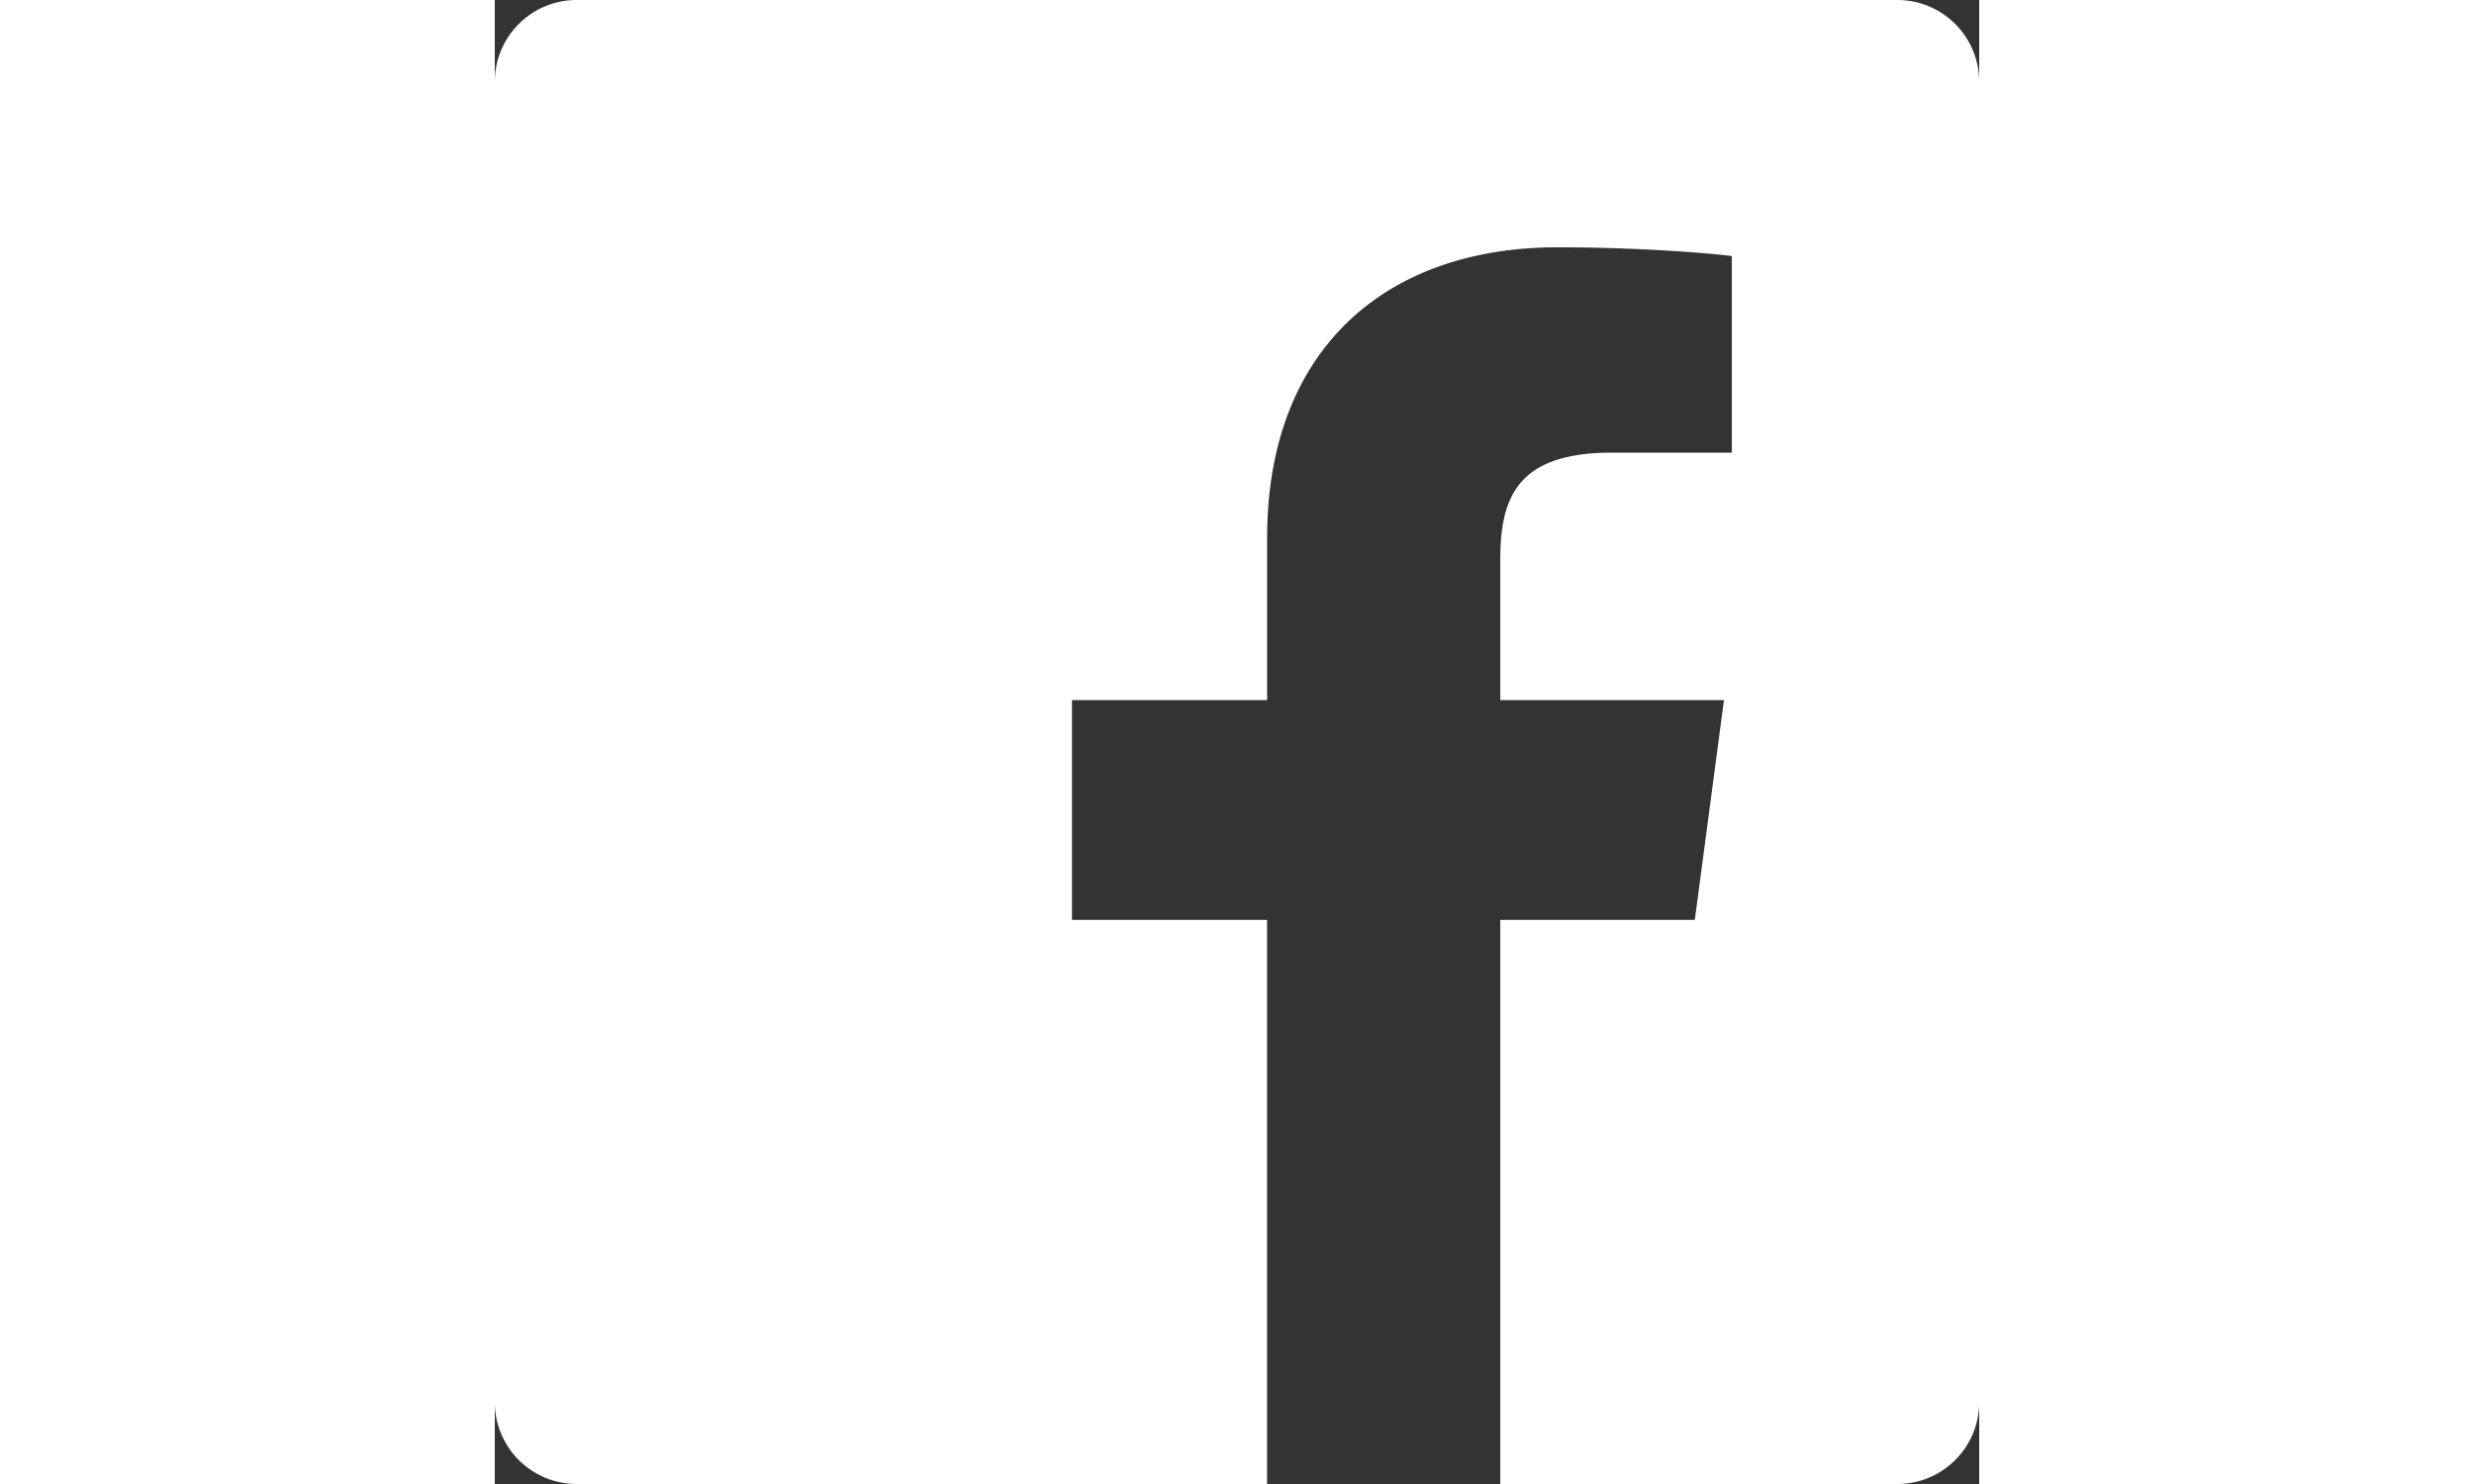
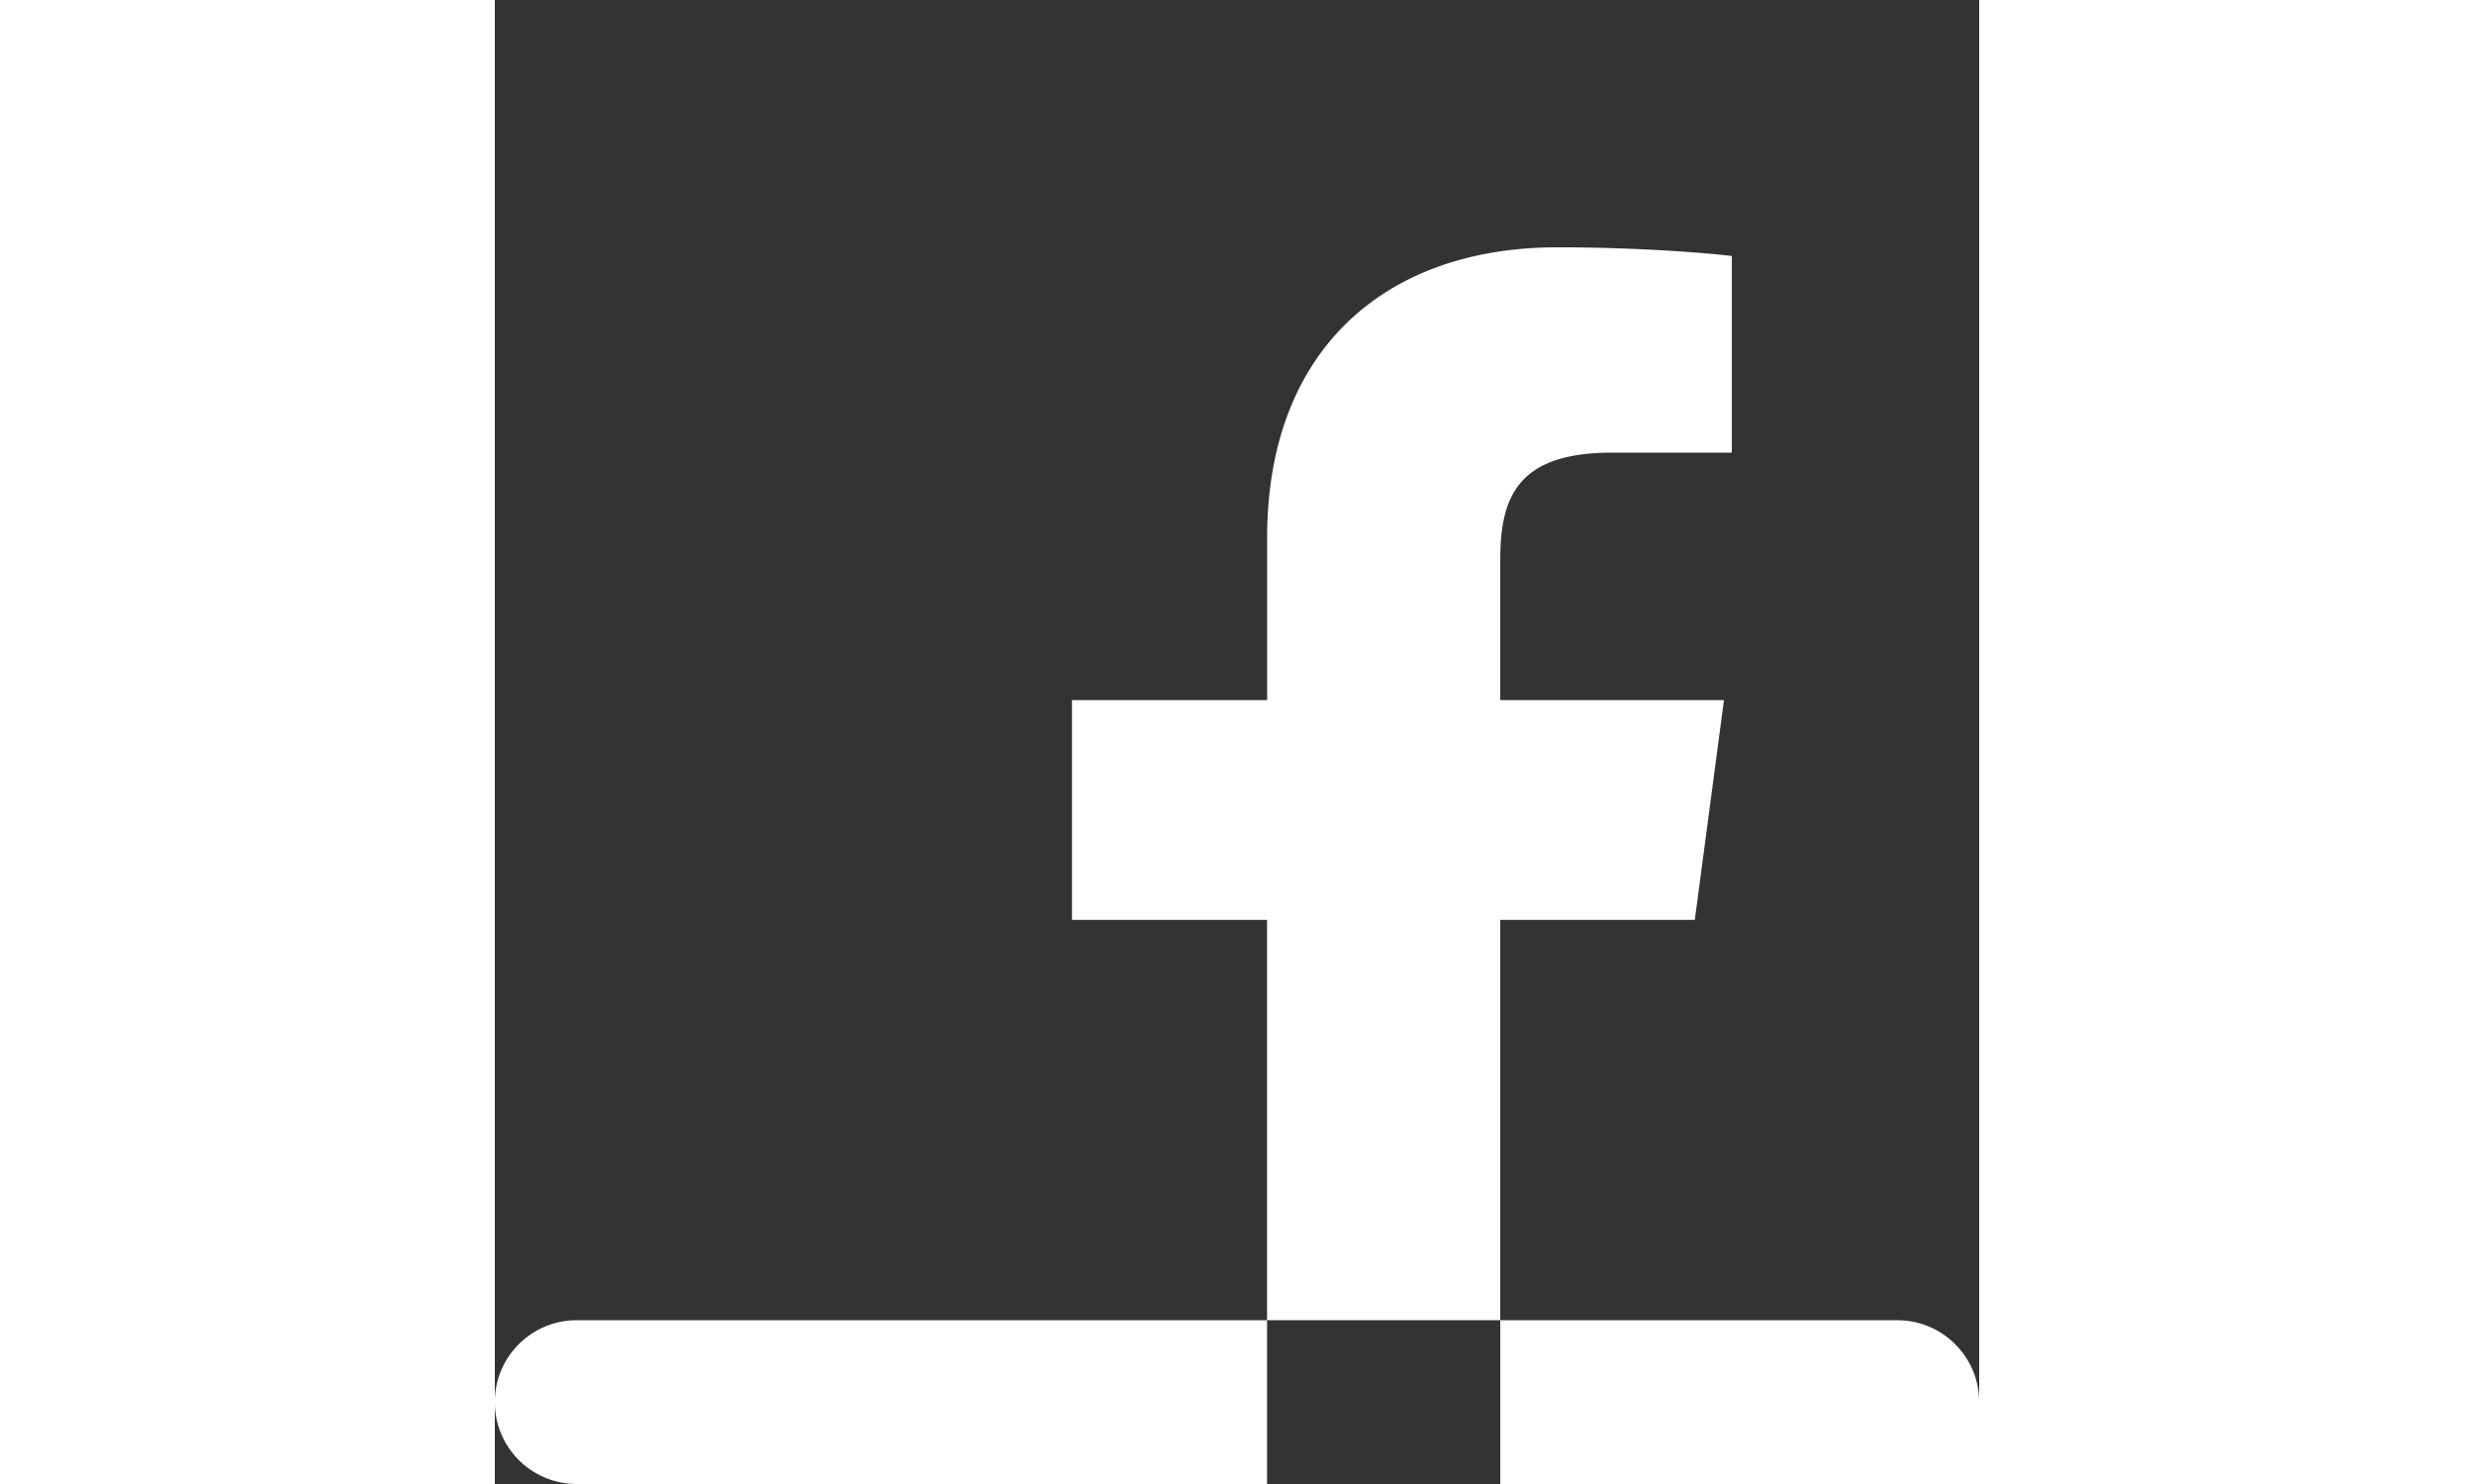
<svg xmlns="http://www.w3.org/2000/svg" data-bbox="17 6 17 17" fill="#fff" viewBox="17 6 17 17" height="30" width="50" data-type="shape">
  <rect x="17" y="6" width="17" height="17" fill="#333333" stroke="none" />
  <g>
-     <path d="M33.062 23H17.938a.938.938 0 0 1-.938-.938V6.938c0-.518.42-.938.938-.938h15.124c.518 0 .938.42.938.938v15.124c0 .518-.42.938-.938.938zm-4.547 0v-6.462h2.228l.334-2.518h-2.562v-1.608c0-.73.208-1.227 1.282-1.227h1.37V8.933c-.237-.031-1.05-.1-1.996-.1-1.974 0-3.326 1.174-3.326 3.329v1.858H23.61v2.518h2.234V23h2.67z" fill-rule="evenodd" />
+     <path d="M33.062 23H17.938a.938.938 0 0 1-.938-.938c0-.518.42-.938.938-.938h15.124c.518 0 .938.42.938.938v15.124c0 .518-.42.938-.938.938zm-4.547 0v-6.462h2.228l.334-2.518h-2.562v-1.608c0-.73.208-1.227 1.282-1.227h1.37V8.933c-.237-.031-1.05-.1-1.996-.1-1.974 0-3.326 1.174-3.326 3.329v1.858H23.61v2.518h2.234V23h2.67z" fill-rule="evenodd" />
  </g>
</svg>